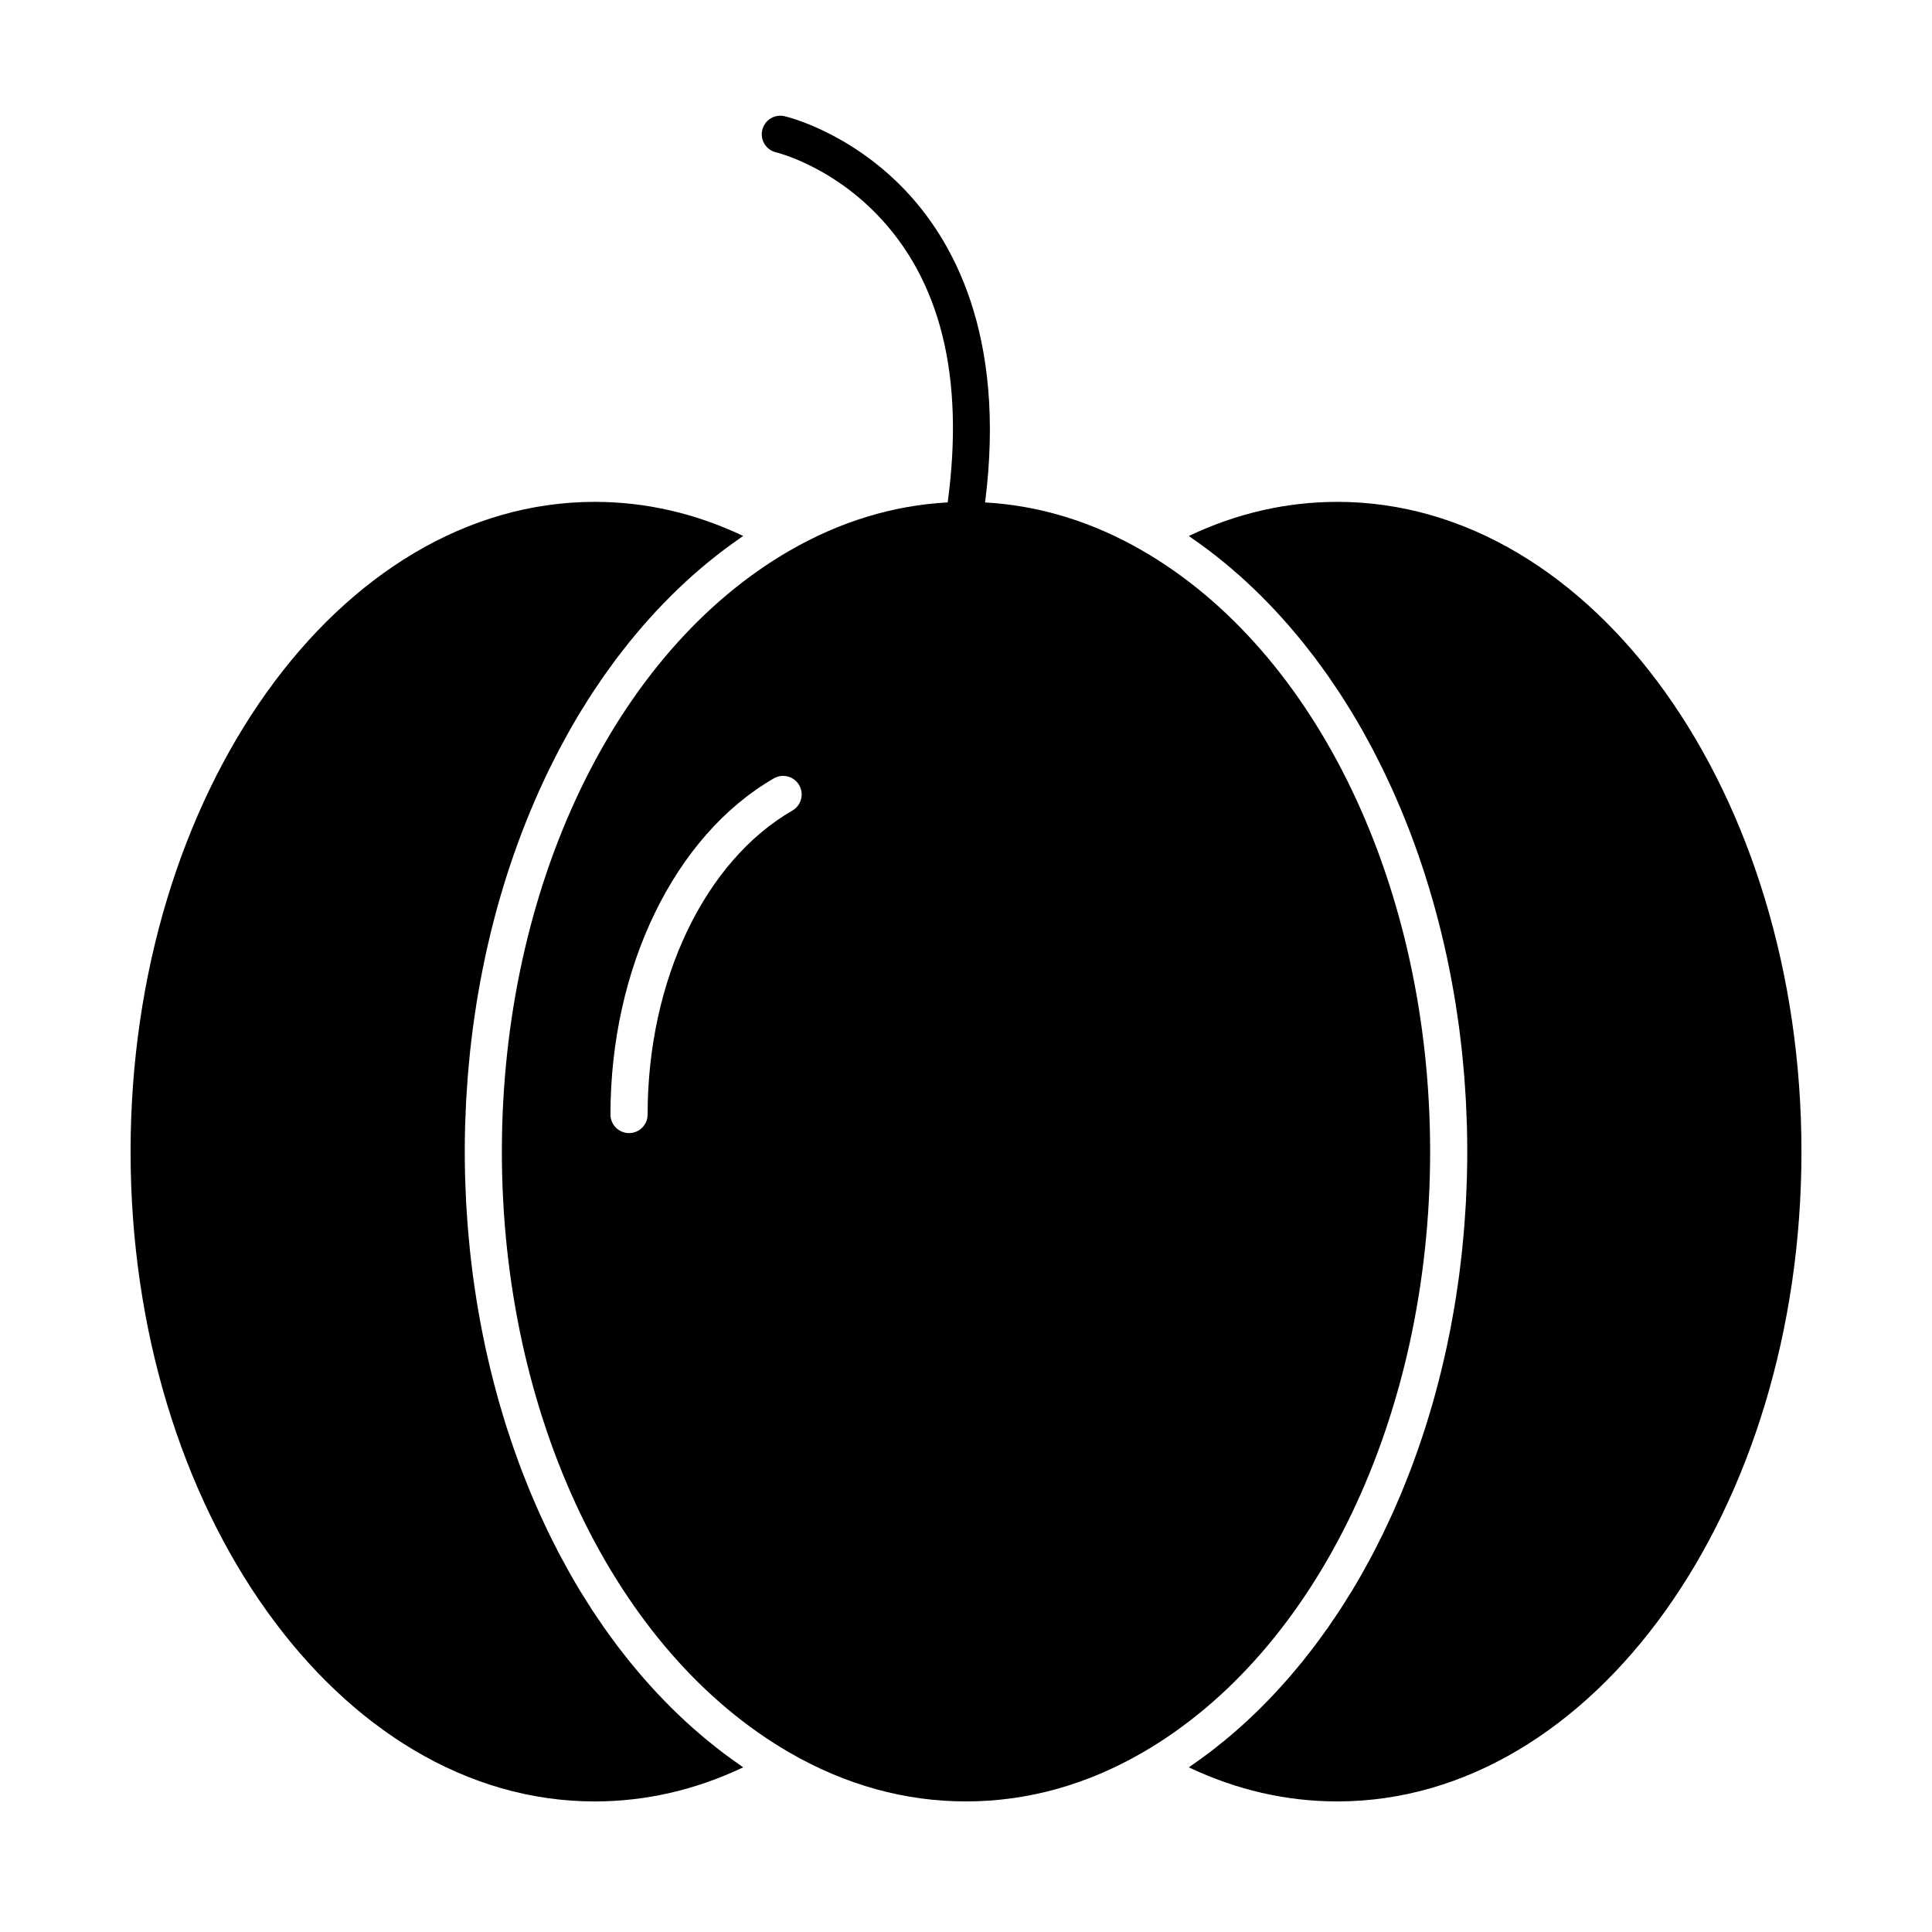
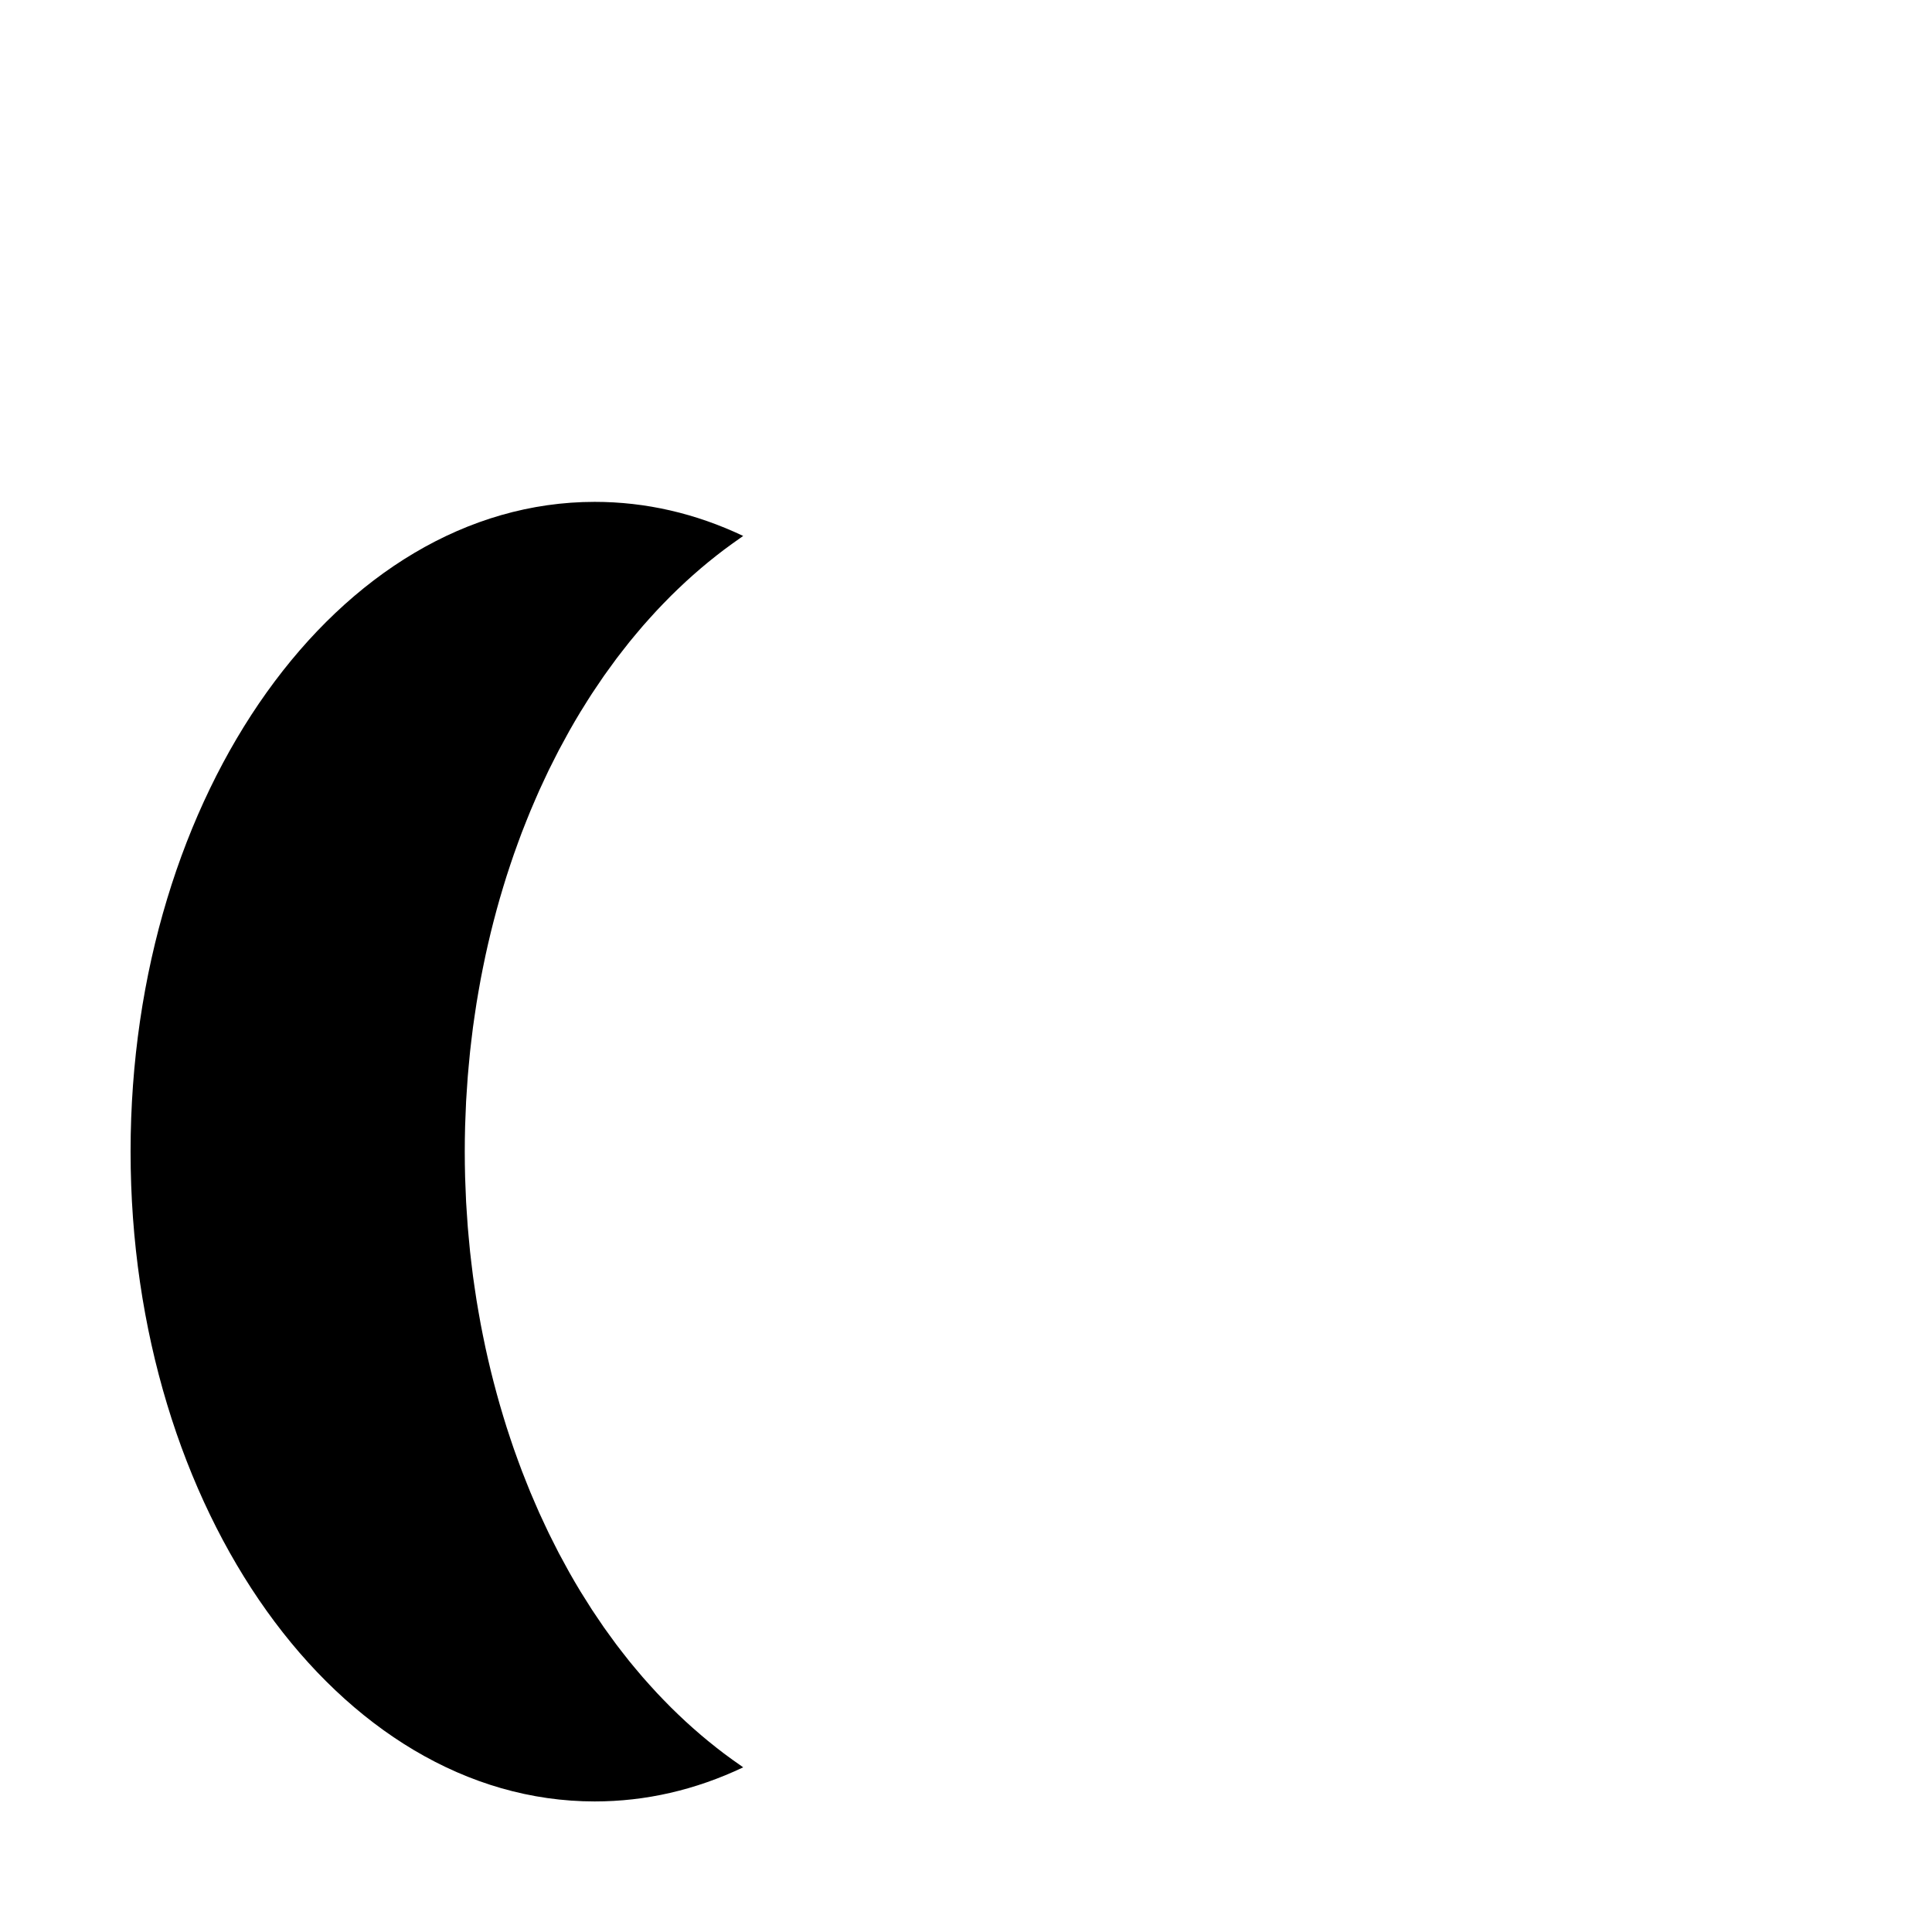
<svg xmlns="http://www.w3.org/2000/svg" fill="#000000" width="800px" height="800px" version="1.1" viewBox="144 144 512 512">
  <g>
-     <path d="m498.4 277c-13.508 0-26.707 3.035-39.348 9.039 0.289 0.195 0.566 0.406 0.852 0.605 0.664 0.457 1.32 0.926 1.977 1.398 0.77 0.555 1.539 1.117 2.301 1.691 0.648 0.488 1.293 0.988 1.934 1.488 0.754 0.59 1.5 1.188 2.242 1.797 0.633 0.52 1.258 1.043 1.883 1.574 0.734 0.625 1.461 1.258 2.188 1.902 0.613 0.547 1.223 1.094 1.828 1.652 0.719 0.66 1.426 1.332 2.133 2.012 0.594 0.57 1.188 1.141 1.77 1.723 0.699 0.695 1.391 1.406 2.082 2.121 0.574 0.594 1.145 1.184 1.711 1.789 0.688 0.734 1.359 1.484 2.035 2.238 0.547 0.613 1.098 1.219 1.637 1.844 0.676 0.777 1.336 1.574 2 2.371 0.52 0.625 1.043 1.242 1.555 1.875 0.668 0.828 1.32 1.672 1.977 2.519 0.488 0.629 0.98 1.25 1.461 1.891 0.672 0.891 1.324 1.805 1.98 2.715 0.445 0.617 0.895 1.223 1.332 1.848 0.699 0.996 1.375 2.016 2.055 3.031 0.375 0.562 0.762 1.113 1.133 1.684 0.844 1.293 1.664 2.609 2.481 3.934 0.191 0.312 0.391 0.613 0.582 0.926 1 1.648 1.977 3.316 2.934 5.012 0.254 0.449 0.496 0.914 0.746 1.367 0.691 1.246 1.379 2.496 2.047 3.769 0.344 0.652 0.672 1.324 1.004 1.98 0.555 1.094 1.117 2.18 1.656 3.289 0.355 0.734 0.699 1.484 1.051 2.227 0.496 1.055 0.992 2.102 1.473 3.168 0.355 0.789 0.695 1.59 1.043 2.383 0.453 1.043 0.906 2.082 1.344 3.133 0.344 0.824 0.672 1.66 1.004 2.492 0.418 1.043 0.836 2.09 1.238 3.144 0.324 0.855 0.641 1.719 0.957 2.578 0.387 1.051 0.77 2.106 1.141 3.168 0.309 0.879 0.602 1.766 0.898 2.652 0.355 1.062 0.707 2.129 1.051 3.199 0.289 0.902 0.566 1.809 0.84 2.719 0.324 1.074 0.648 2.148 0.961 3.234 0.266 0.922 0.523 1.848 0.777 2.773 0.297 1.09 0.59 2.18 0.871 3.277 0.242 0.938 0.477 1.875 0.711 2.816 0.27 1.105 0.531 2.215 0.789 3.332 0.219 0.949 0.43 1.895 0.637 2.852 0.242 1.125 0.473 2.254 0.703 3.387 0.191 0.957 0.383 1.914 0.562 2.875 0.215 1.145 0.418 2.293 0.617 3.445 0.168 0.965 0.336 1.926 0.488 2.891 0.188 1.168 0.359 2.348 0.531 3.523 0.141 0.961 0.281 1.918 0.41 2.883 0.16 1.203 0.301 2.41 0.445 3.621 0.113 0.953 0.23 1.902 0.332 2.859 0.133 1.246 0.242 2.5 0.355 3.754 0.082 0.93 0.176 1.852 0.25 2.785 0.105 1.316 0.184 2.644 0.27 3.969 0.055 0.879 0.121 1.75 0.168 2.629 0.078 1.469 0.129 2.945 0.18 4.426 0.027 0.742 0.066 1.48 0.086 2.223 0.059 2.223 0.09 4.453 0.09 6.695 0 2.238-0.031 4.469-0.09 6.695-0.02 0.742-0.059 1.48-0.086 2.223-0.051 1.477-0.102 2.953-0.18 4.426-0.047 0.883-0.113 1.758-0.172 2.641-0.082 1.32-0.164 2.644-0.27 3.957-0.074 0.934-0.168 1.863-0.25 2.793-0.113 1.25-0.223 2.5-0.355 3.746-0.102 0.961-0.223 1.91-0.332 2.867-0.145 1.207-0.285 2.41-0.441 3.609-0.129 0.969-0.273 1.934-0.414 2.898-0.172 1.172-0.34 2.344-0.527 3.512-0.156 0.973-0.324 1.941-0.492 2.906-0.199 1.145-0.398 2.289-0.609 3.426-0.184 0.969-0.375 1.934-0.57 2.898-0.227 1.125-0.457 2.246-0.699 3.363-0.207 0.961-0.426 1.918-0.641 2.875-0.254 1.105-0.512 2.203-0.781 3.301-0.23 0.953-0.473 1.902-0.715 2.848-0.281 1.086-0.57 2.168-0.863 3.25-0.258 0.938-0.52 1.875-0.789 2.805-0.309 1.07-0.625 2.137-0.949 3.199-0.281 0.922-0.562 1.84-0.852 2.758-0.336 1.059-0.684 2.106-1.035 3.152-0.301 0.902-0.605 1.805-0.918 2.699-0.363 1.043-0.742 2.074-1.121 3.106-0.324 0.883-0.645 1.766-0.98 2.641-0.395 1.031-0.801 2.051-1.211 3.07-0.344 0.855-0.68 1.715-1.031 2.562-0.426 1.027-0.867 2.039-1.309 3.055-0.355 0.824-0.711 1.648-1.074 2.465-0.465 1.027-0.945 2.043-1.422 3.059-0.367 0.781-0.727 1.566-1.102 2.34-0.512 1.055-1.047 2.09-1.574 3.133-0.363 0.711-0.715 1.434-1.086 2.141-0.613 1.172-1.25 2.32-1.887 3.473-0.305 0.555-0.598 1.117-0.91 1.664-0.949 1.684-1.918 3.34-2.914 4.977-0.266 0.438-0.547 0.863-0.816 1.297-0.738 1.195-1.48 2.391-2.242 3.562-0.41 0.625-0.832 1.234-1.25 1.855-0.641 0.957-1.281 1.918-1.938 2.859-0.465 0.664-0.945 1.312-1.418 1.965-0.629 0.871-1.254 1.746-1.895 2.598-0.504 0.668-1.016 1.32-1.527 1.977-0.633 0.816-1.262 1.633-1.906 2.43-0.531 0.66-1.074 1.301-1.613 1.949-0.645 0.77-1.285 1.543-1.941 2.301-0.555 0.641-1.121 1.27-1.688 1.898-0.66 0.734-1.316 1.465-1.988 2.184-0.578 0.621-1.168 1.227-1.75 1.836-0.676 0.699-1.352 1.395-2.039 2.078-0.598 0.594-1.203 1.18-1.809 1.762-0.695 0.668-1.391 1.328-2.098 1.977-0.617 0.566-1.238 1.125-1.863 1.68-0.715 0.633-1.43 1.258-2.152 1.875-0.633 0.539-1.27 1.07-1.91 1.594-0.734 0.602-1.473 1.195-2.219 1.777-0.648 0.508-1.297 1.008-1.953 1.504-0.754 0.57-1.52 1.125-2.285 1.676-0.66 0.473-1.32 0.949-1.988 1.406-0.285 0.195-0.562 0.406-0.848 0.602 12.645 5.992 25.844 9.027 39.352 9.027 67.824 0 123-77.25 123-172.2 0-94.953-55.176-172.2-123-172.2z" />
    <path d="m338.1 610.34c-0.762-0.547-1.52-1.098-2.269-1.664-0.66-0.496-1.312-1.004-1.965-1.516-0.738-0.582-1.477-1.168-2.203-1.766-0.645-0.527-1.285-1.062-1.922-1.605-0.719-0.613-1.434-1.234-2.144-1.867-0.625-0.559-1.25-1.117-1.871-1.688-0.703-0.648-1.395-1.305-2.09-1.969-0.609-0.582-1.215-1.168-1.816-1.766-0.688-0.684-1.363-1.375-2.035-2.074-0.586-0.609-1.176-1.215-1.754-1.836-0.668-0.719-1.328-1.453-1.988-2.184-0.566-0.629-1.129-1.254-1.688-1.898-0.656-0.758-1.301-1.527-1.945-2.301-0.539-0.648-1.082-1.285-1.613-1.945-0.648-0.801-1.277-1.621-1.914-2.438-0.508-0.656-1.02-1.305-1.52-1.969-0.645-0.859-1.273-1.738-1.902-2.613-0.469-0.652-0.945-1.293-1.406-1.949-0.664-0.945-1.305-1.914-1.953-2.879-0.41-0.613-0.832-1.215-1.234-1.836-0.773-1.188-1.527-2.398-2.277-3.613-0.258-0.418-0.527-0.824-0.781-1.242-0.992-1.637-1.965-3.301-2.914-4.981-0.305-0.539-0.59-1.09-0.891-1.629-0.641-1.164-1.285-2.324-1.906-3.508-0.363-0.695-0.711-1.406-1.07-2.109-0.535-1.051-1.074-2.098-1.59-3.164-0.371-0.762-0.727-1.543-1.09-2.316-0.48-1.023-0.965-2.043-1.434-3.082-0.363-0.809-0.715-1.633-1.066-2.449-0.441-1.02-0.887-2.039-1.316-3.07-0.348-0.844-0.688-1.695-1.023-2.547-0.41-1.027-0.82-2.055-1.219-3.09-0.332-0.867-0.652-1.746-0.973-2.621-0.379-1.039-0.758-2.074-1.125-3.125-0.312-0.891-0.613-1.789-0.914-2.691-0.352-1.051-0.699-2.106-1.039-3.164-0.289-0.91-0.57-1.824-0.848-2.742-0.324-1.066-0.645-2.137-0.953-3.215-0.266-0.926-0.527-1.859-0.781-2.793-0.297-1.082-0.586-2.168-0.867-3.258-0.242-0.941-0.48-1.887-0.715-2.832-0.27-1.102-0.531-2.207-0.785-3.316-0.219-0.953-0.434-1.906-0.641-2.863-0.242-1.121-0.473-2.246-0.699-3.375-0.191-0.961-0.387-1.922-0.566-2.887-0.215-1.141-0.414-2.285-0.613-3.434-0.168-0.965-0.336-1.93-0.492-2.902-0.188-1.168-0.359-2.34-0.527-3.512-0.141-0.965-0.285-1.926-0.414-2.898-0.16-1.199-0.301-2.402-0.441-3.609-0.113-0.957-0.23-1.906-0.332-2.867-0.133-1.242-0.242-2.496-0.355-3.746-0.086-0.93-0.18-1.859-0.25-2.793-0.105-1.312-0.184-2.637-0.27-3.957-0.055-0.879-0.121-1.758-0.172-2.641-0.078-1.469-0.125-2.945-0.18-4.426-0.027-0.742-0.066-1.48-0.086-2.223-0.059-2.223-0.09-4.453-0.09-6.695 0-2.238 0.031-4.469 0.09-6.695 0.02-0.742 0.059-1.48 0.086-2.223 0.051-1.477 0.102-2.953 0.18-4.426 0.047-0.883 0.113-1.758 0.172-2.637 0.082-1.32 0.164-2.644 0.27-3.957 0.074-0.934 0.168-1.863 0.25-2.793 0.113-1.25 0.223-2.504 0.355-3.746 0.102-0.961 0.219-1.91 0.332-2.867 0.145-1.207 0.285-2.41 0.441-3.609 0.129-0.969 0.273-1.93 0.414-2.894 0.172-1.172 0.34-2.348 0.527-3.512 0.156-0.969 0.324-1.934 0.492-2.902 0.199-1.148 0.398-2.297 0.613-3.438 0.18-0.965 0.371-1.926 0.566-2.883 0.227-1.129 0.457-2.258 0.699-3.379 0.207-0.957 0.422-1.906 0.637-2.859 0.254-1.109 0.516-2.219 0.785-3.32 0.23-0.945 0.469-1.891 0.711-2.828 0.281-1.094 0.57-2.18 0.867-3.266 0.254-0.934 0.516-1.863 0.781-2.785 0.309-1.078 0.629-2.152 0.957-3.223 0.277-0.914 0.559-1.824 0.844-2.731 0.34-1.066 0.688-2.121 1.043-3.176 0.301-0.895 0.598-1.789 0.91-2.676 0.367-1.055 0.75-2.098 1.129-3.137 0.32-0.871 0.637-1.742 0.965-2.606 0.398-1.043 0.812-2.078 1.227-3.109 0.336-0.844 0.672-1.691 1.02-2.527 0.43-1.039 0.879-2.066 1.324-3.094 0.352-0.809 0.695-1.621 1.059-2.426 0.473-1.047 0.961-2.082 1.449-3.117 0.359-0.762 0.707-1.527 1.074-2.281 0.527-1.082 1.074-2.144 1.617-3.211 0.348-0.688 0.688-1.383 1.047-2.059 0.641-1.219 1.301-2.418 1.965-3.617 0.281-0.504 0.547-1.02 0.832-1.523 0.953-1.688 1.926-3.352 2.922-4.996 0.223-0.367 0.457-0.723 0.684-1.09 0.781-1.266 1.566-2.531 2.375-3.769 0.391-0.598 0.793-1.176 1.188-1.766 0.664-0.988 1.324-1.98 2-2.953 0.449-0.641 0.914-1.266 1.371-1.898 0.645-0.891 1.285-1.789 1.941-2.664 0.492-0.652 0.996-1.289 1.492-1.93 0.645-0.832 1.285-1.664 1.945-2.481 0.523-0.645 1.055-1.273 1.582-1.91 0.652-0.785 1.305-1.566 1.973-2.336 0.547-0.633 1.105-1.25 1.664-1.871 0.668-0.742 1.332-1.484 2.012-2.211 0.57-0.613 1.152-1.211 1.73-1.812 0.684-0.707 1.367-1.41 2.059-2.098 0.594-0.59 1.191-1.168 1.793-1.746 0.699-0.672 1.398-1.336 2.109-1.988 0.613-0.566 1.23-1.121 1.852-1.672 0.715-0.637 1.438-1.266 2.164-1.883 0.633-0.539 1.266-1.066 1.906-1.594 0.734-0.602 1.477-1.191 2.219-1.777 0.648-0.508 1.297-1.012 1.953-1.504 0.754-0.57 1.516-1.125 2.281-1.672 0.664-0.477 1.324-0.949 1.996-1.414 0.285-0.195 0.562-0.406 0.848-0.598-12.641-5.996-25.84-9.031-39.348-9.031-67.824 0-123 77.25-123 172.2 0 94.953 55.18 172.2 123 172.2 13.508 0 26.707-3.035 39.348-9.039-0.285-0.191-0.559-0.402-0.84-0.598-0.676-0.461-1.344-0.938-2.008-1.418z" />
-     <path d="m523 449.2c0-70.004-29.934-132.52-76.262-159.28-13.297-7.68-27.297-11.957-41.68-12.77 5.68-44.578-8.684-69.953-21.836-83.418-14.57-14.922-30.633-18.785-31.312-18.941-2.648-0.613-5.289 1.031-5.906 3.68-0.613 2.644 1.031 5.289 3.68 5.906 0.141 0.031 13.914 3.348 26.5 16.234 17.082 17.492 23.461 43.238 18.961 76.531-14.457 0.785-28.523 5.066-41.887 12.781-46.324 26.75-76.258 89.27-76.258 159.27 0 70.008 29.934 132.53 76.262 159.28 14.848 8.574 30.574 12.922 46.738 12.922s31.887-4.348 46.738-12.926c46.328-26.75 76.262-89.27 76.262-159.27zm-169.01-90.395c-23.309 13.461-38.367 45.078-38.367 80.555 0 2.719-2.203 4.922-4.922 4.922s-4.922-2.203-4.922-4.922c0-38.93 16.992-73.895 43.289-89.078 2.356-1.359 5.363-0.555 6.723 1.801s0.551 5.363-1.801 6.723z" />
  </g>
</svg>